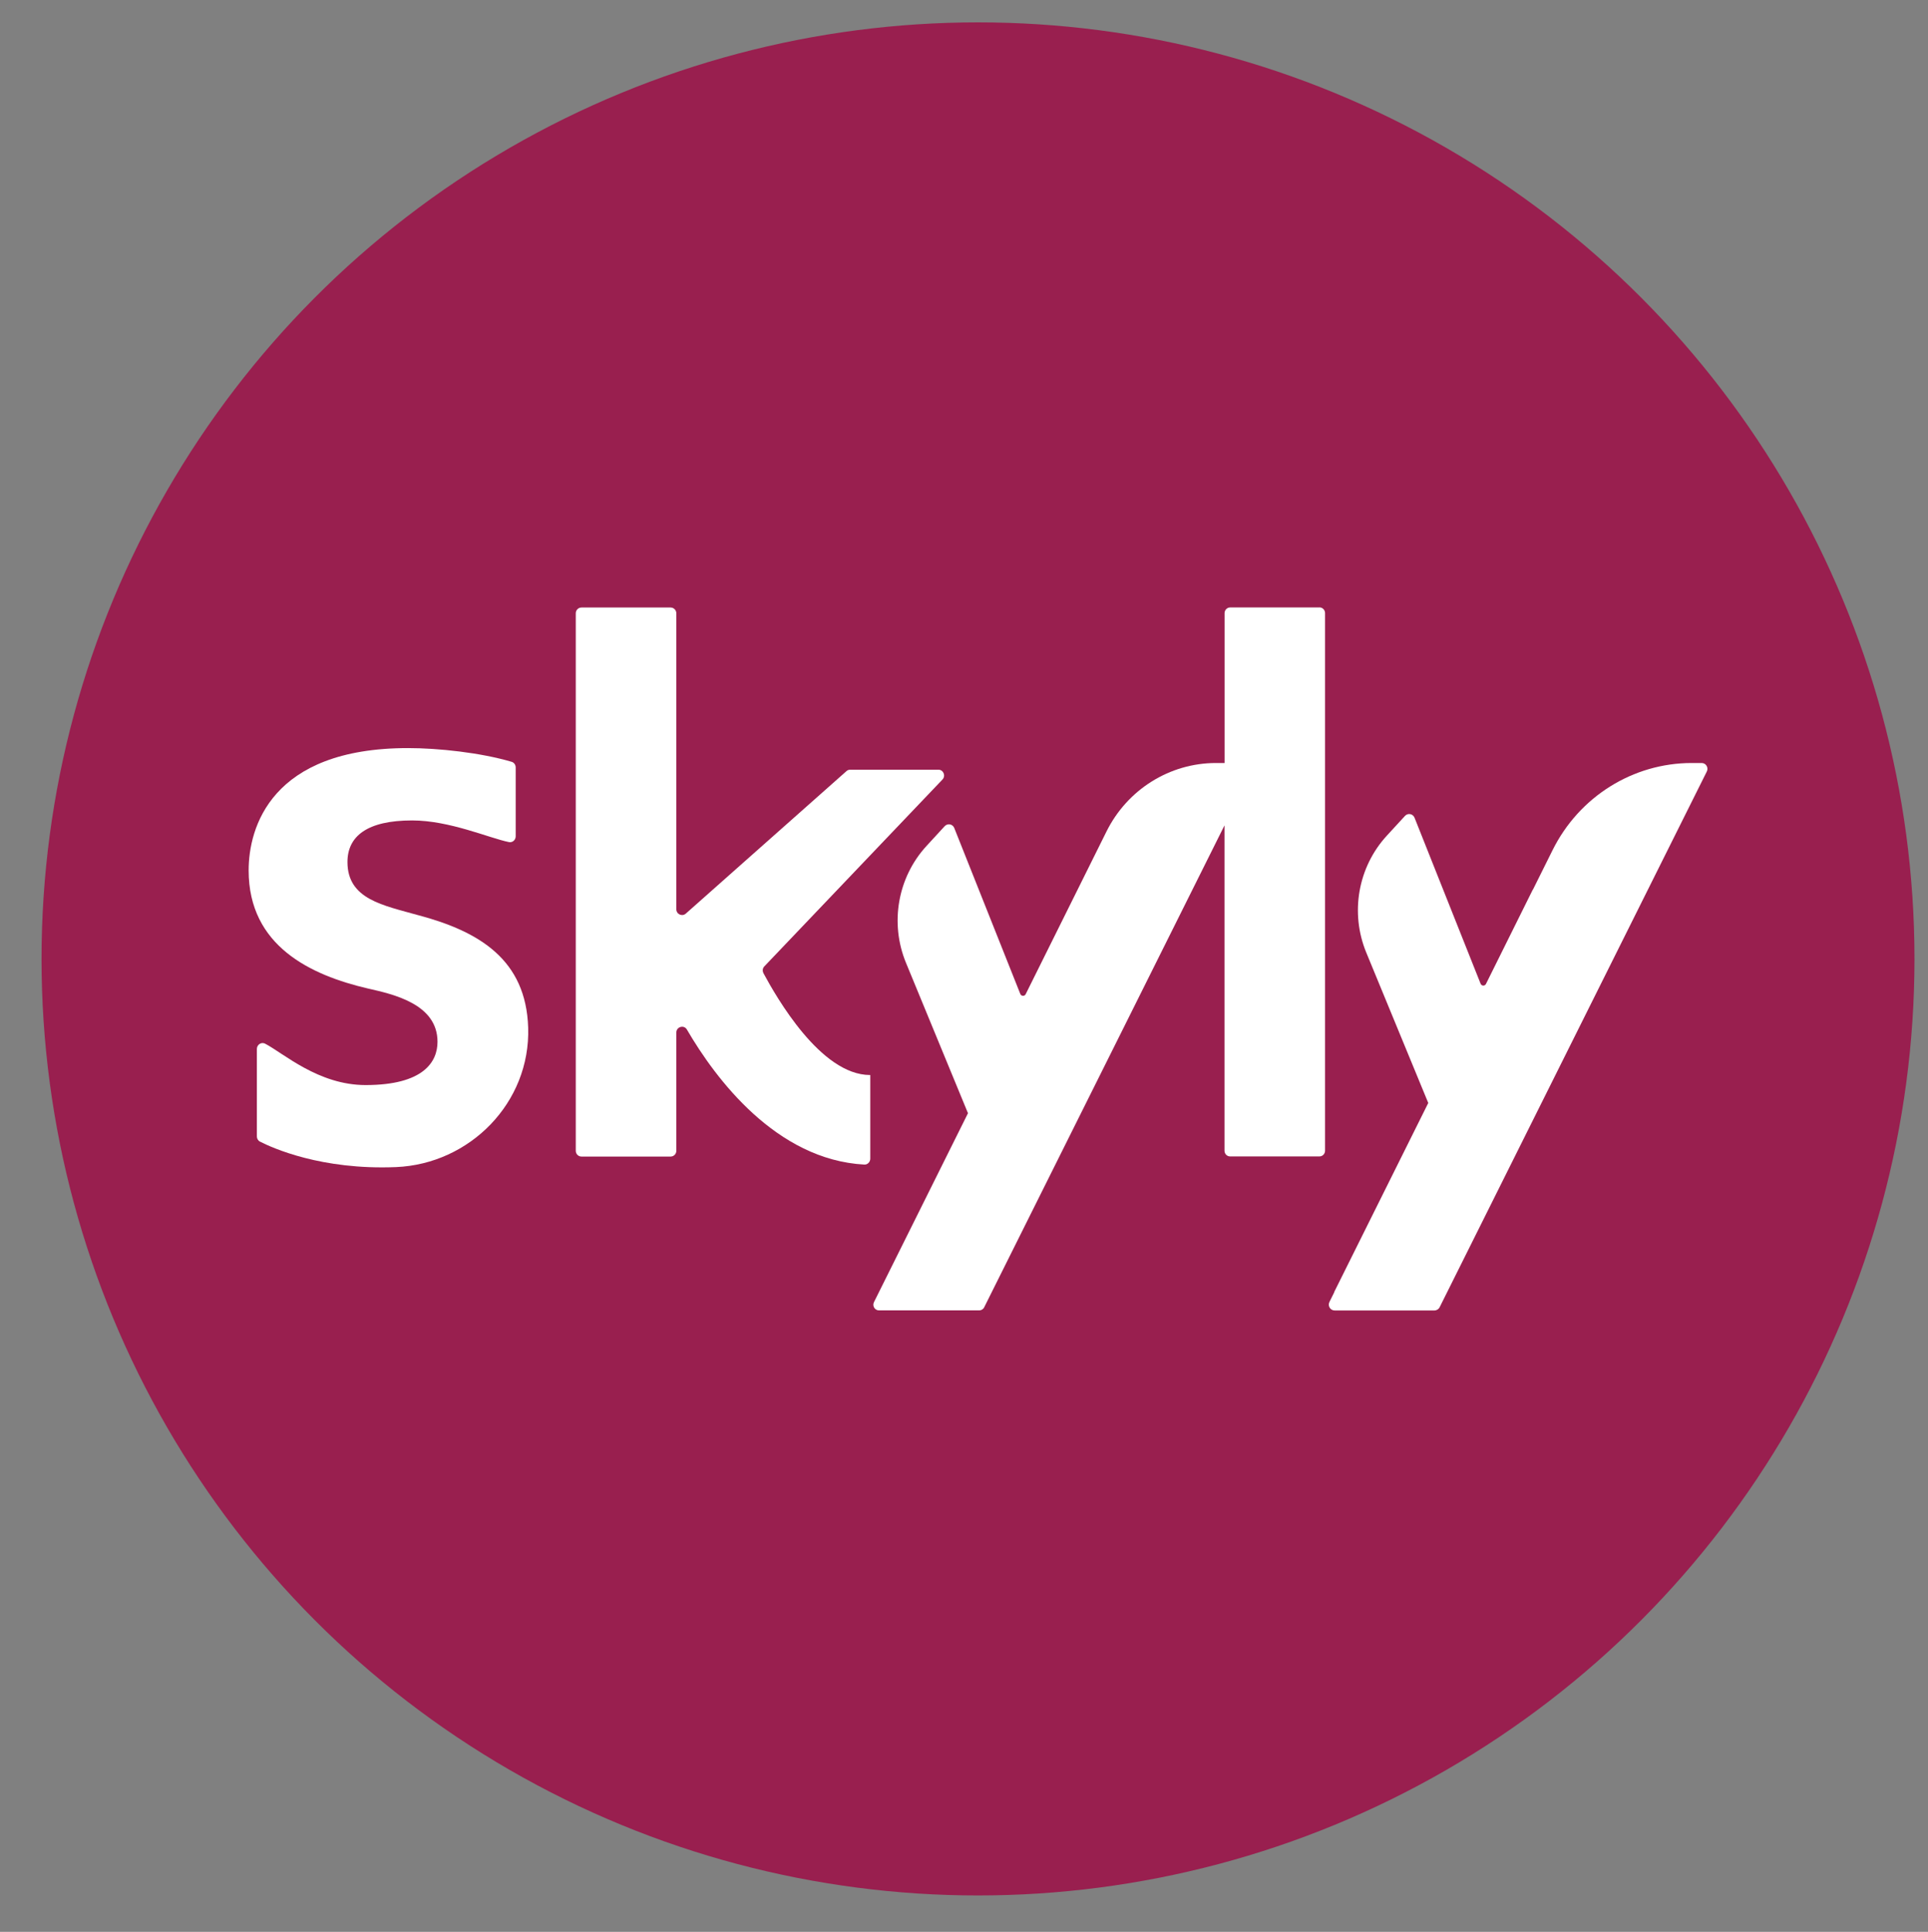
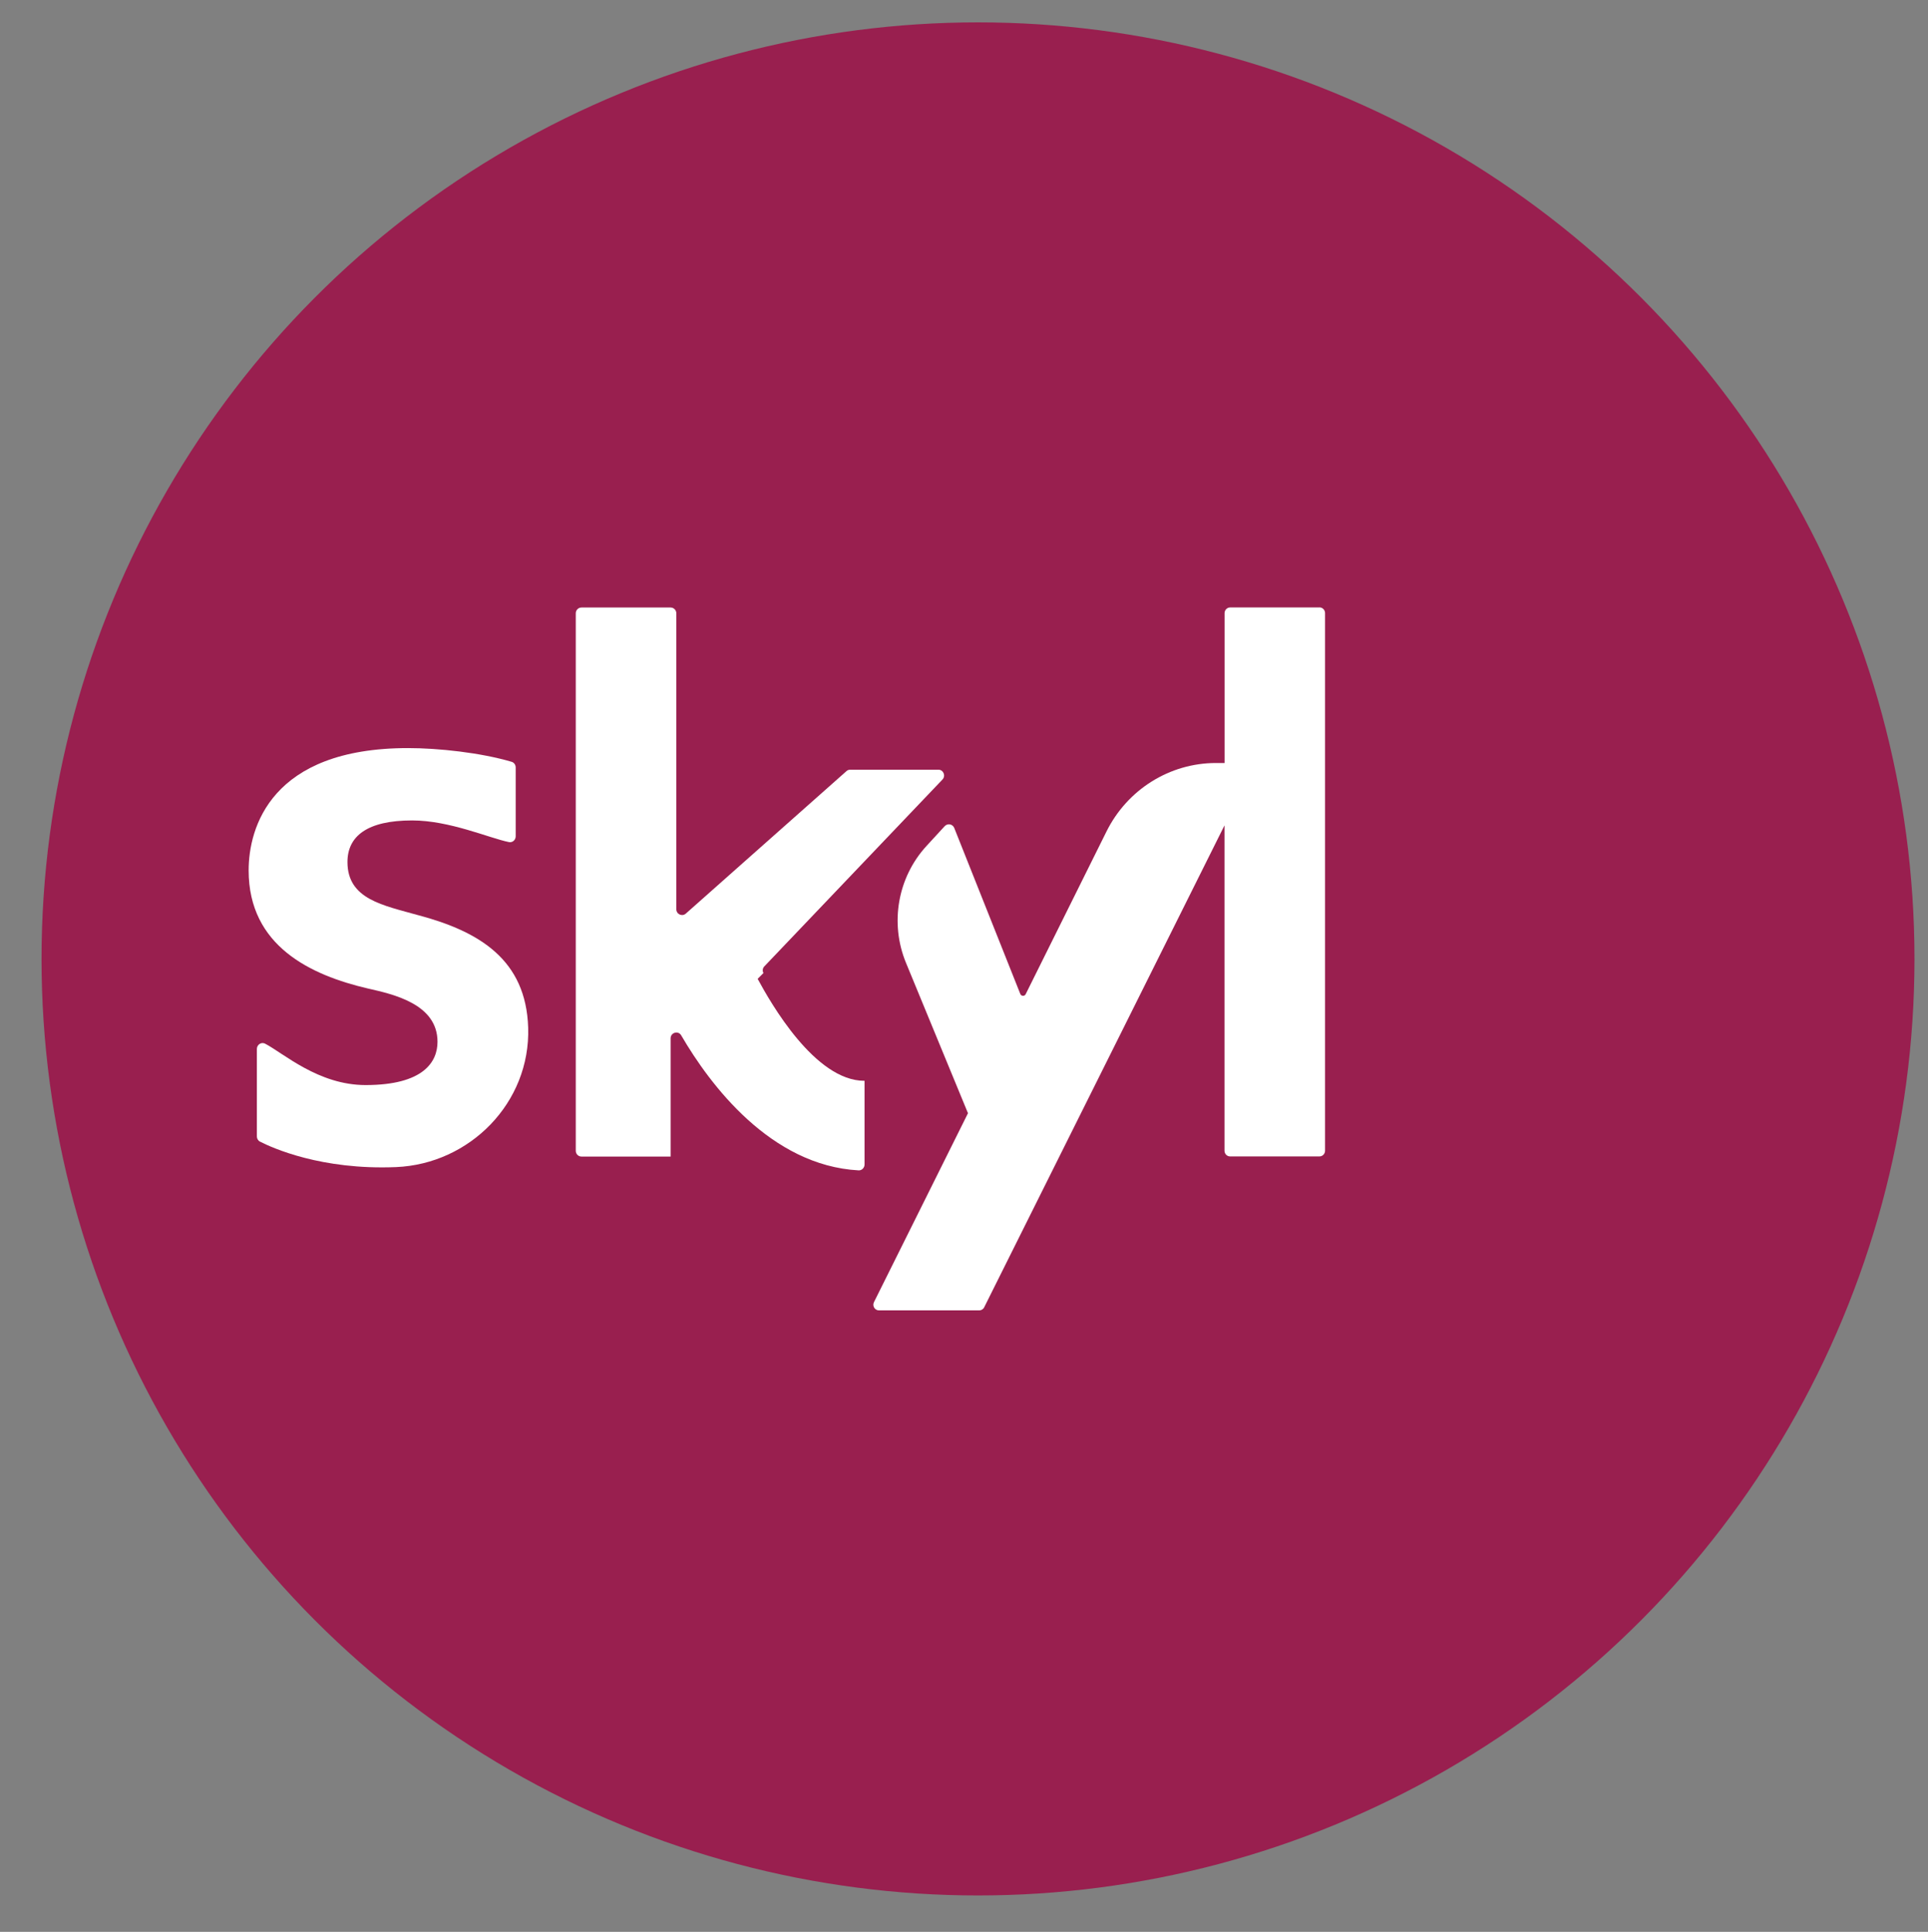
<svg xmlns="http://www.w3.org/2000/svg" id="Layer_1" data-name="Layer 1" viewBox="0 0 276.66 277.19">
  <rect x="0" y="0" width="276.66" height="277.19" fill="#808080" stroke="none" />
  <defs>
    <style>      .cls-1 {        fill: none;      }      .cls-2 {        fill: #fff;      }      .cls-3 {        clip-path: url(#clippath);      }      .cls-4 {        fill: #991f4f;      }    </style>
    <clipPath id="clippath">
      <rect class="cls-1" x="35.67" y="87.16" width="209.36" height="100.88" />
    </clipPath>
  </defs>
  <circle class="cls-4" cx="140.34" cy="137.59" r="134.38" />
  <g class="cls-3">
    <path class="cls-2" d="M60.06,131.33c-5.04-1.43-10.2-2.27-10.2-7.64,0-3.7,2.82-5.97,9.27-5.97,5.4,0,11.05,2.53,13.91,3.11.5.1.96-.31.96-.83v-9.88c0-.37-.23-.71-.58-.81-4.42-1.31-10.49-1.97-14.87-1.97-19.71,0-22.87,11.46-22.87,17.55,0,10.86,8.92,15.04,17.13,16.95,3.75.84,9.97,2.27,9.97,7.64,0,2.87-1.99,6.21-10.32,6.21-6.78,0-11.78-4.57-14.42-5.94-.54-.28-1.18.14-1.18.76v12.55c0,.31.17.6.44.74,1.78.91,8.81,4.1,19.52,3.66,10.59-.44,19.31-9.24,18.97-20.02-.31-9.74-7-13.78-15.71-16.11" />
    <path class="cls-2" d="M189.34,87.16h-12.81c-.45,0-.81.37-.81.82v21.5h-1.23c-6.65,0-12.73,3.81-15.72,9.84l-11.59,23.33c-.16.33-.63.31-.77-.03l-9.48-23.82c-.23-.57-.95-.7-1.37-.26l-2.61,2.84c-4.14,4.51-5.29,11.07-2.95,16.76l8.9,21.59-13.49,27.11c-.27.54.12,1.18.71,1.18h14.4c.3,0,.58-.17.71-.45l34.48-69.14v46.68c0,.45.36.82.81.82h12.81c.45,0,.81-.37.81-.82v-77.14c0-.45-.36-.82-.81-.82" />
-     <path class="cls-2" d="M109.55,139.62c-.17-.32-.12-.71.14-.97l25.55-26.8c.5-.53.14-1.41-.59-1.41h-12.65c-.2,0-.39.07-.54.21l-23.05,20.44c-.53.47-1.36.09-1.36-.63v-42.46c0-.46-.37-.83-.82-.83h-12.79c-.45,0-.82.37-.82.83v77.12c0,.46.37.83.82.83h12.79c.45,0,.82-.37.82-.83v-16.96c0-.84,1.1-1.16,1.52-.43,4.14,7.11,12.84,18.68,25.45,19.37.47.03.86-.37.86-.85v-12s-.02,0-.03,0c-7.09,0-13.44-11.17-15.31-14.63" />
-     <path class="cls-2" d="M244.19,109.48h-1.43c-8.44,0-16.16,4.83-19.97,12.5l-2.82,5.67h-.02l-6.72,13.53c-.16.33-.63.31-.77-.03l-9.48-23.82c-.23-.57-.95-.71-1.37-.26l-2.61,2.84c-4.14,4.51-5.29,11.07-2.95,16.76l8.9,21.59-13.49,27.11s0,.04-.01.07l-.68,1.37c-.28.56.12,1.22.74,1.22h14.33c.31,0,.6-.18.74-.46l38.34-76.87c.28-.56-.12-1.22-.74-1.22" />
+     <path class="cls-2" d="M109.55,139.62c-.17-.32-.12-.71.14-.97l25.55-26.8c.5-.53.14-1.41-.59-1.41h-12.65c-.2,0-.39.07-.54.21l-23.05,20.44c-.53.47-1.36.09-1.36-.63v-42.46c0-.46-.37-.83-.82-.83h-12.79c-.45,0-.82.37-.82.83v77.12c0,.46.37.83.82.83h12.79v-16.96c0-.84,1.1-1.16,1.52-.43,4.14,7.11,12.84,18.68,25.45,19.37.47.03.86-.37.86-.85v-12s-.02,0-.03,0c-7.09,0-13.44-11.17-15.31-14.63" />
  </g>
</svg>